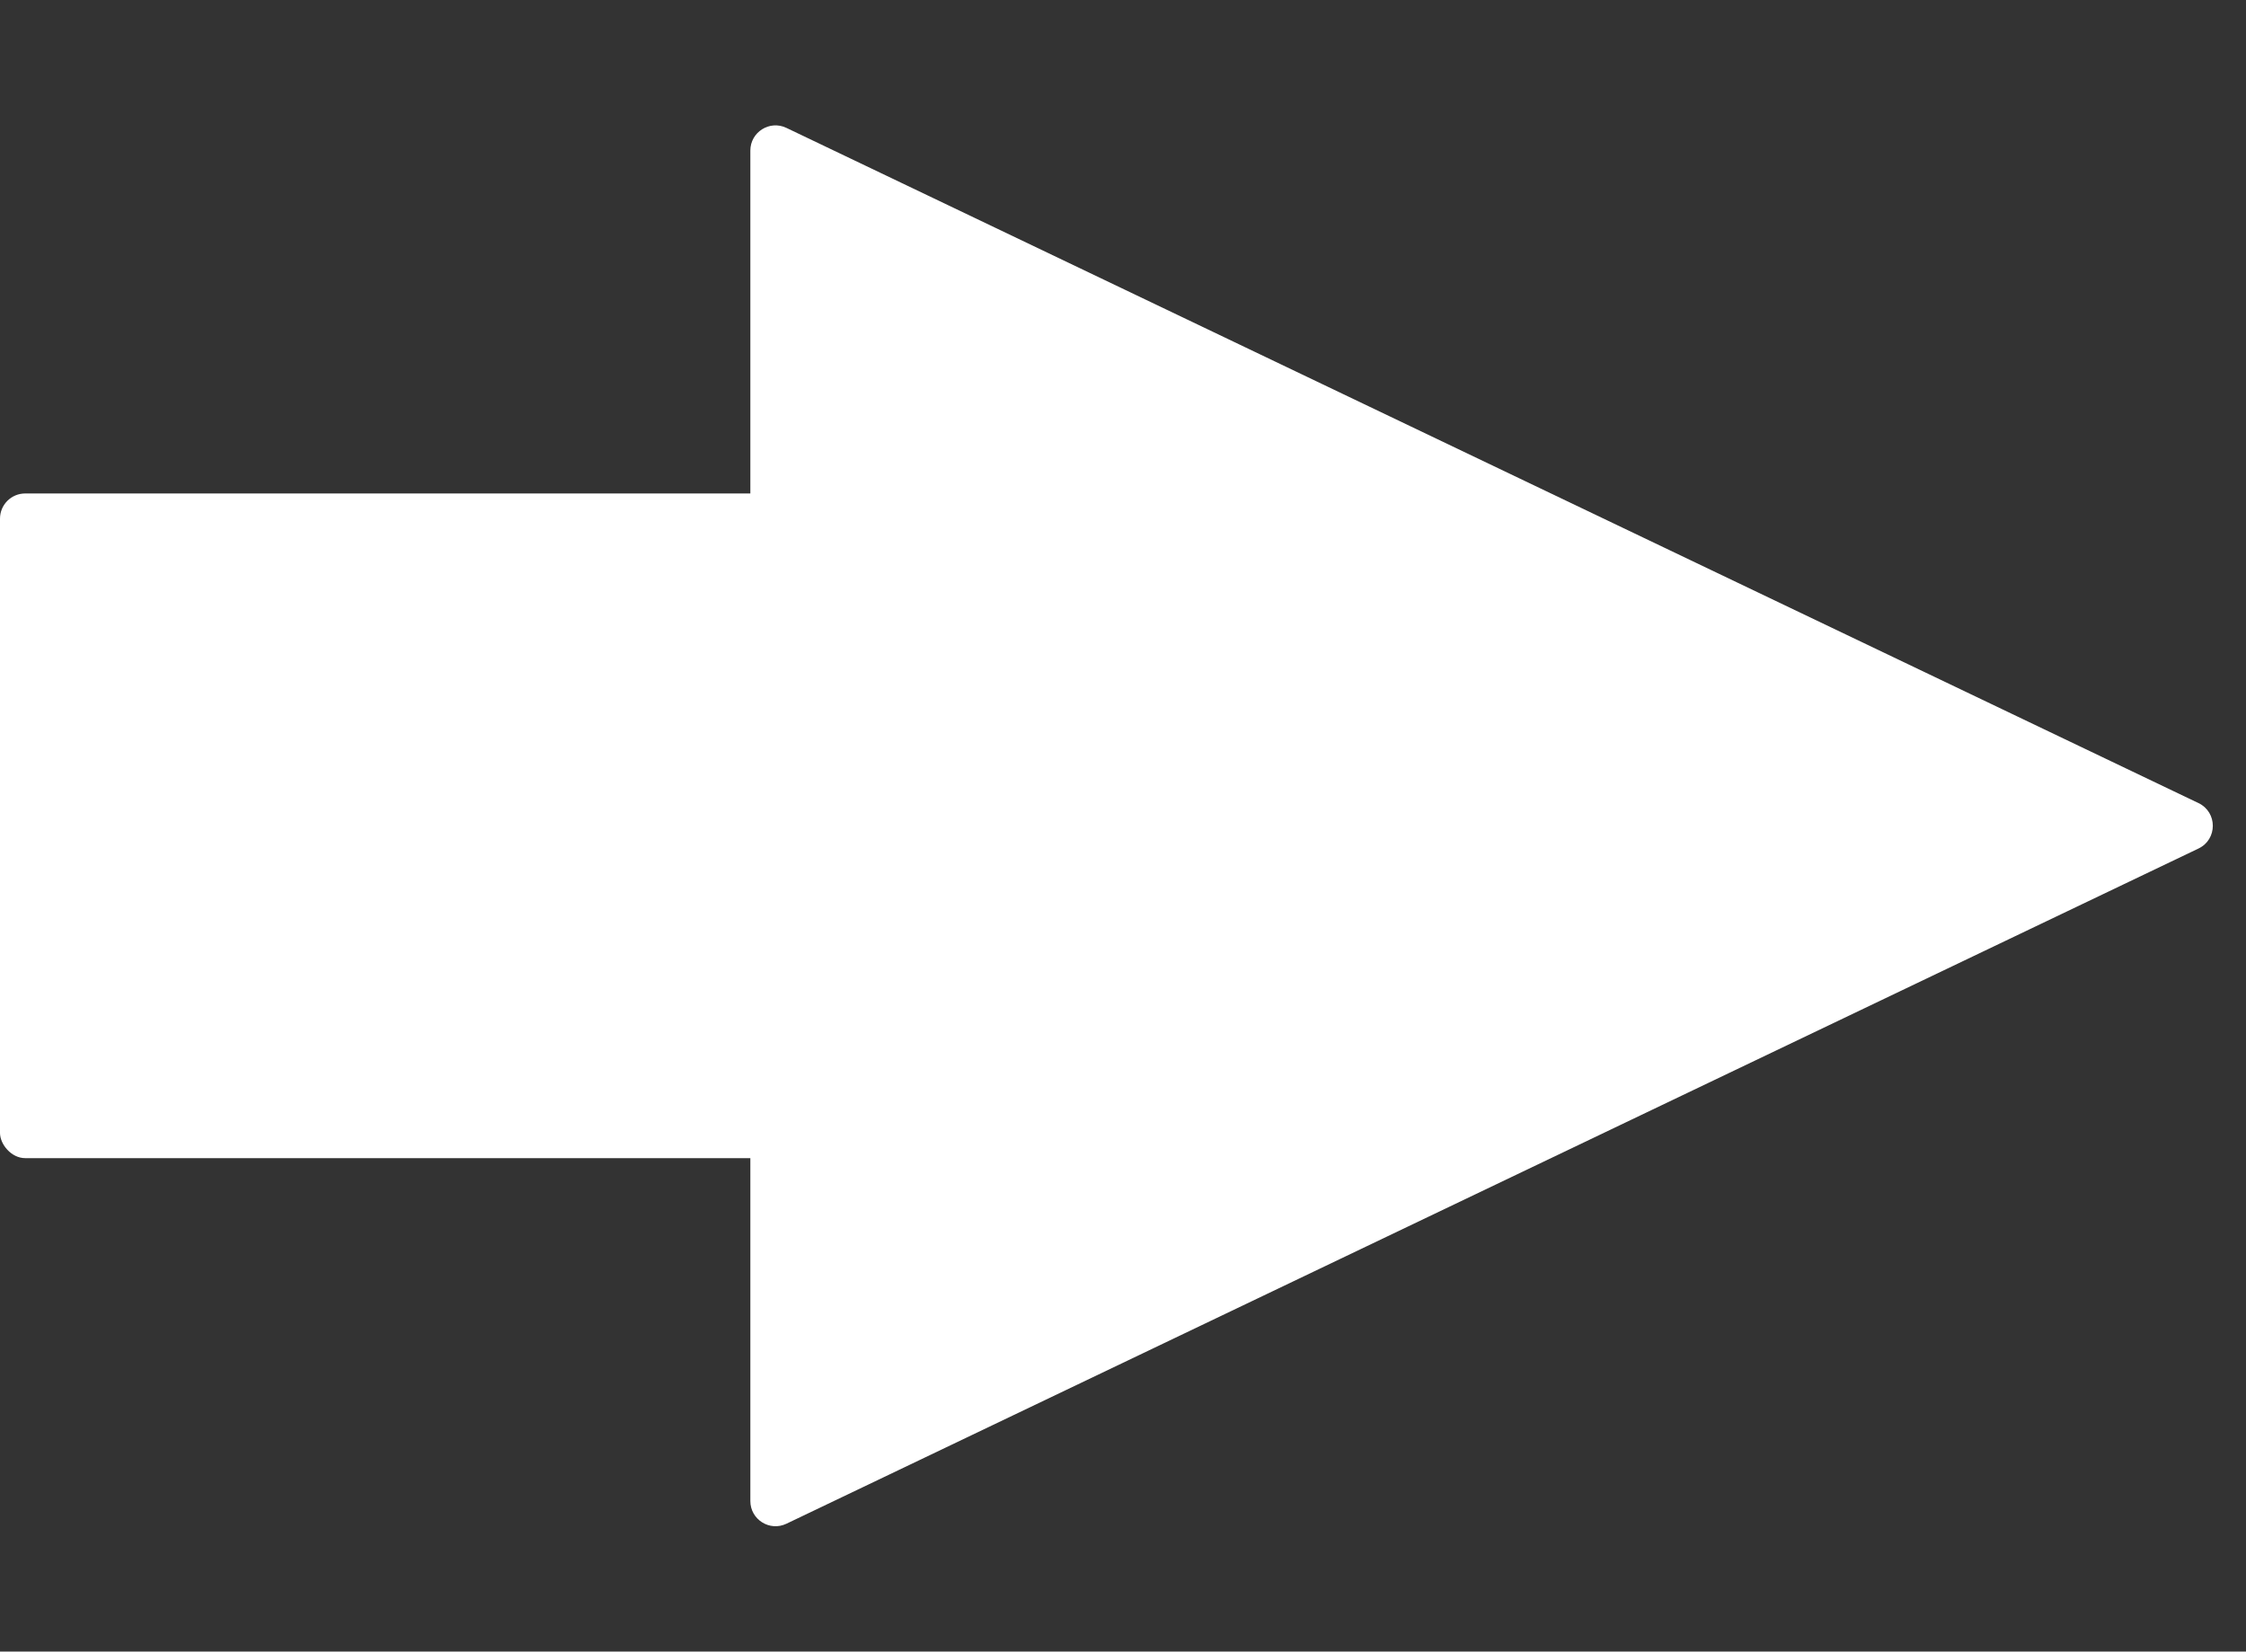
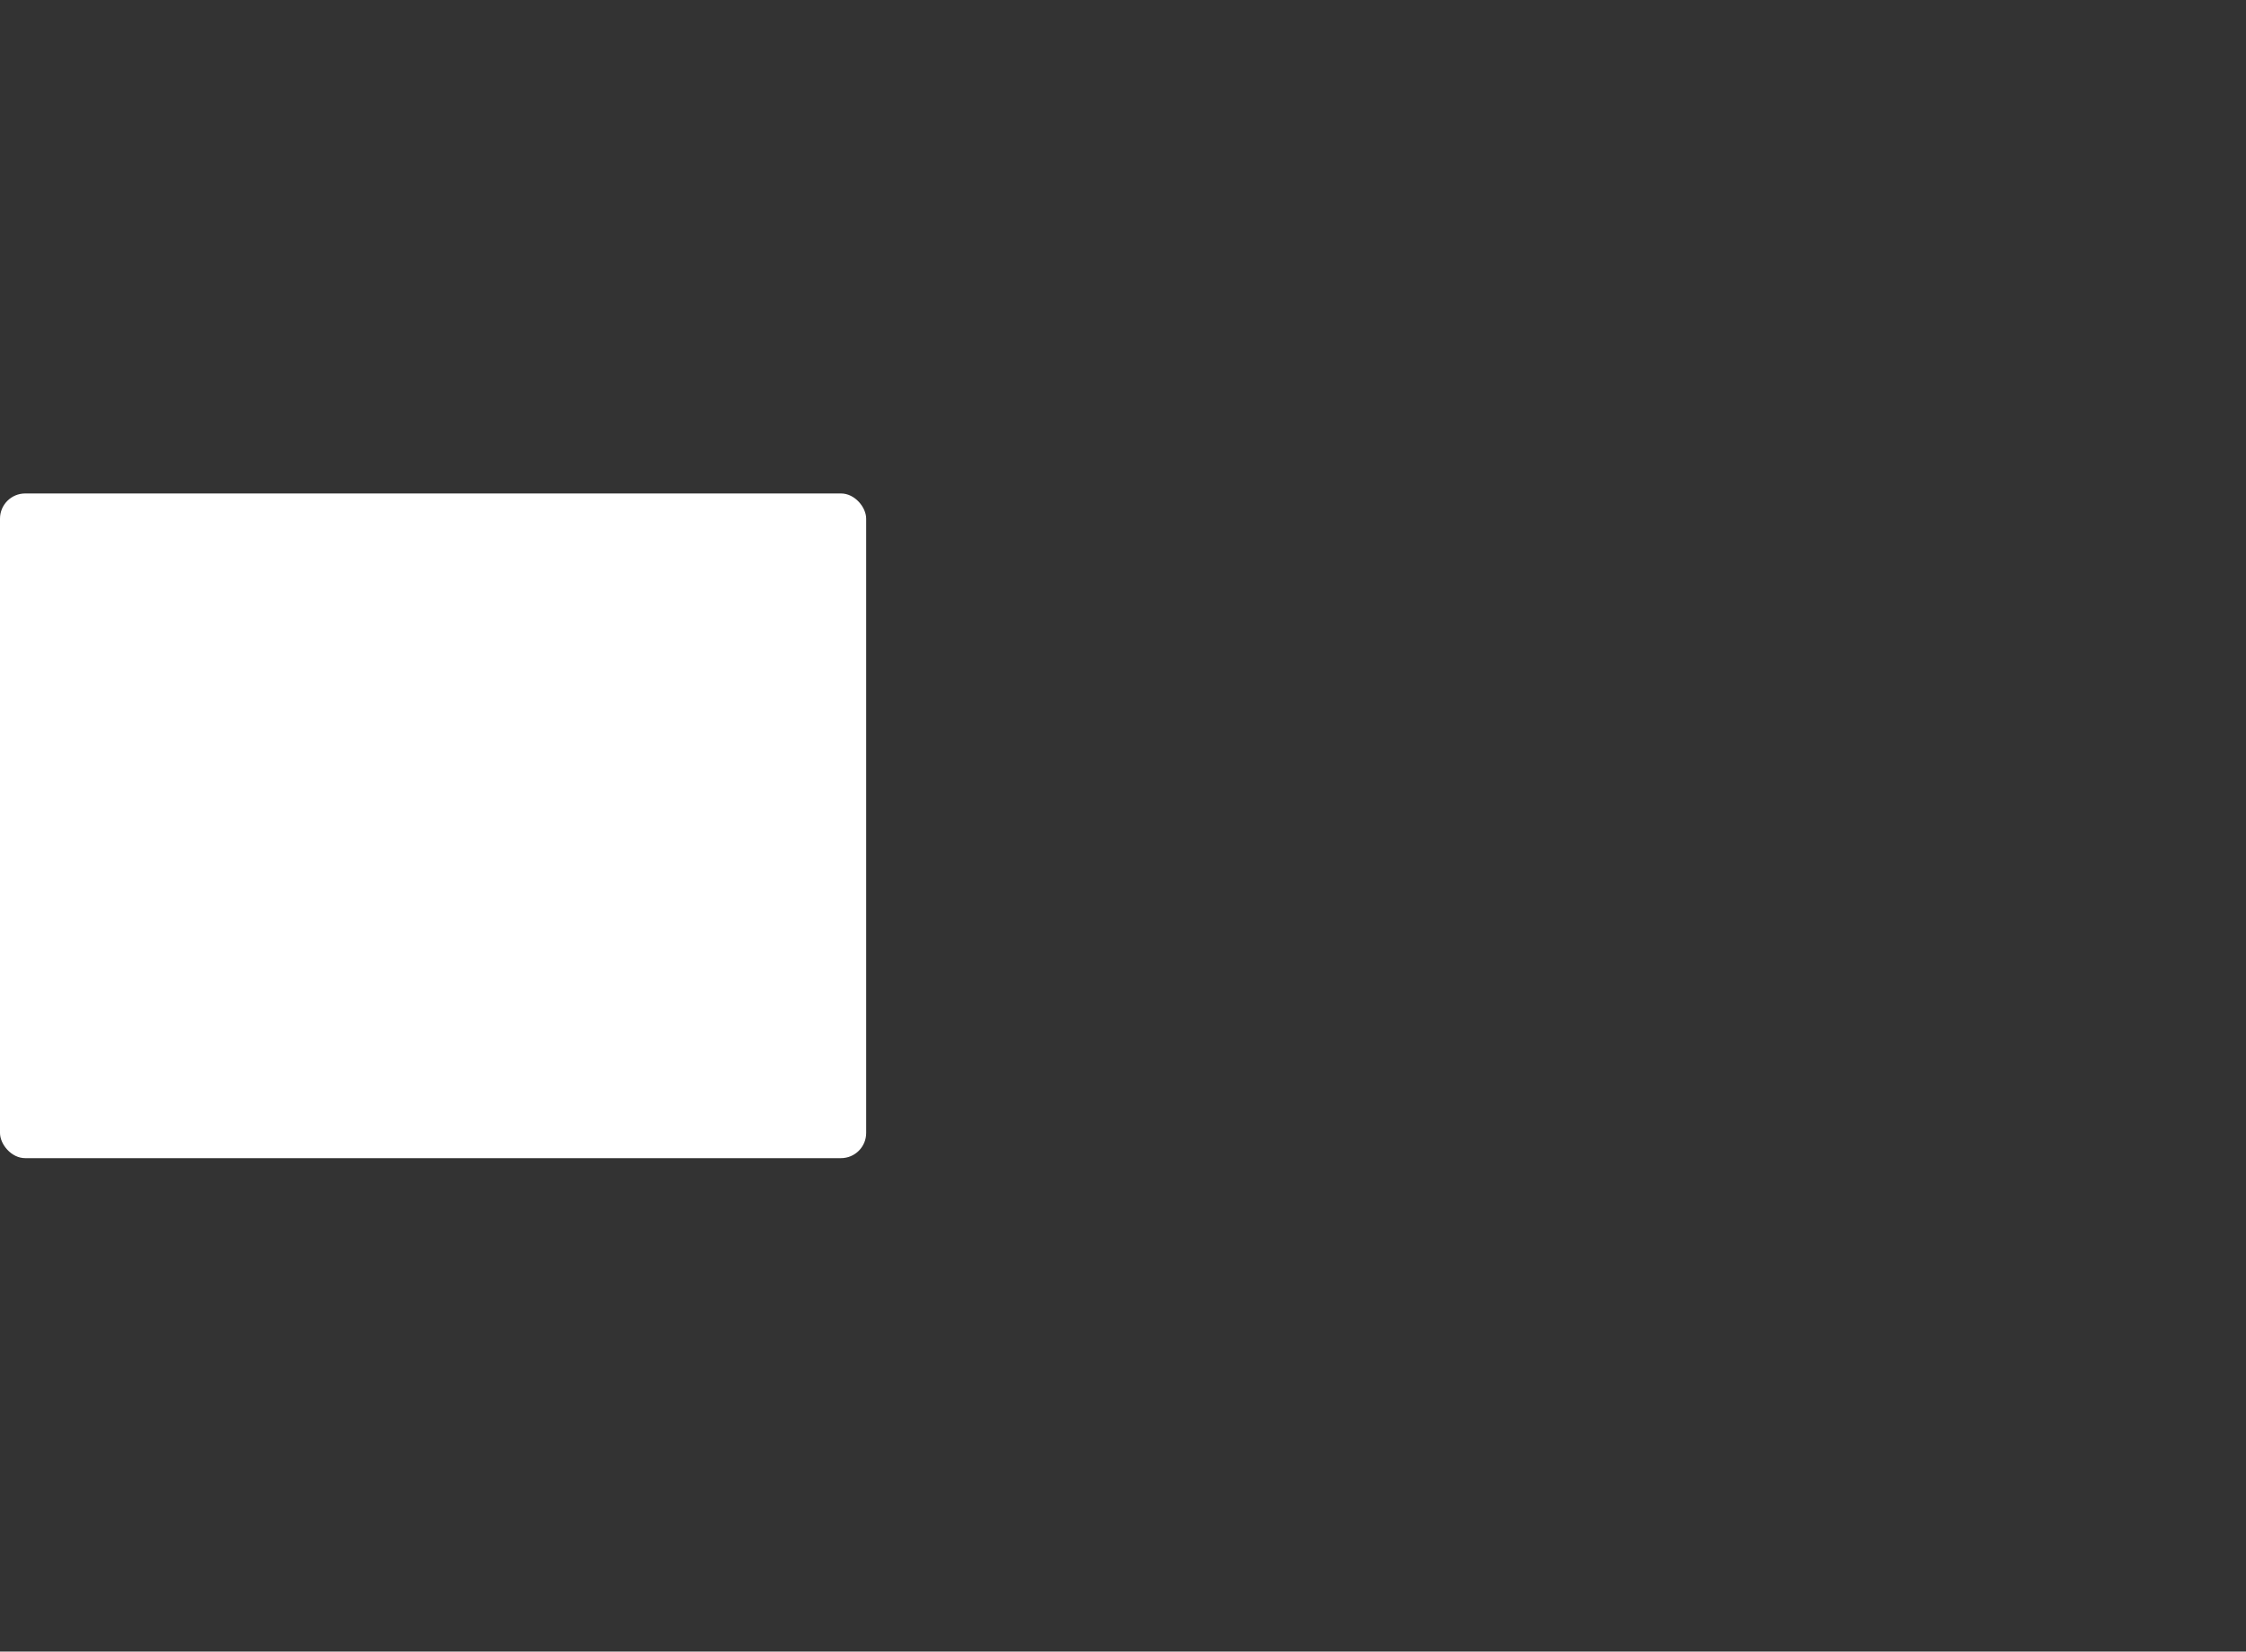
<svg xmlns="http://www.w3.org/2000/svg" width="446" height="328" viewBox="0 0 446 328" fill="none">
  <rect x="0" y="0" width="446" height="328" fill="#333333" stroke="none" />
-   <path d="M436.567 159.489C440.358 161.302 440.358 166.698 436.567 168.511L156.157 302.606C152.838 304.193 149 301.773 149 298.095L149 29.905C149 26.227 152.838 23.807 156.157 25.394L436.567 159.489Z" fill="white" />
  <rect y="98" width="172" height="132" rx="5" fill="white" />
</svg>